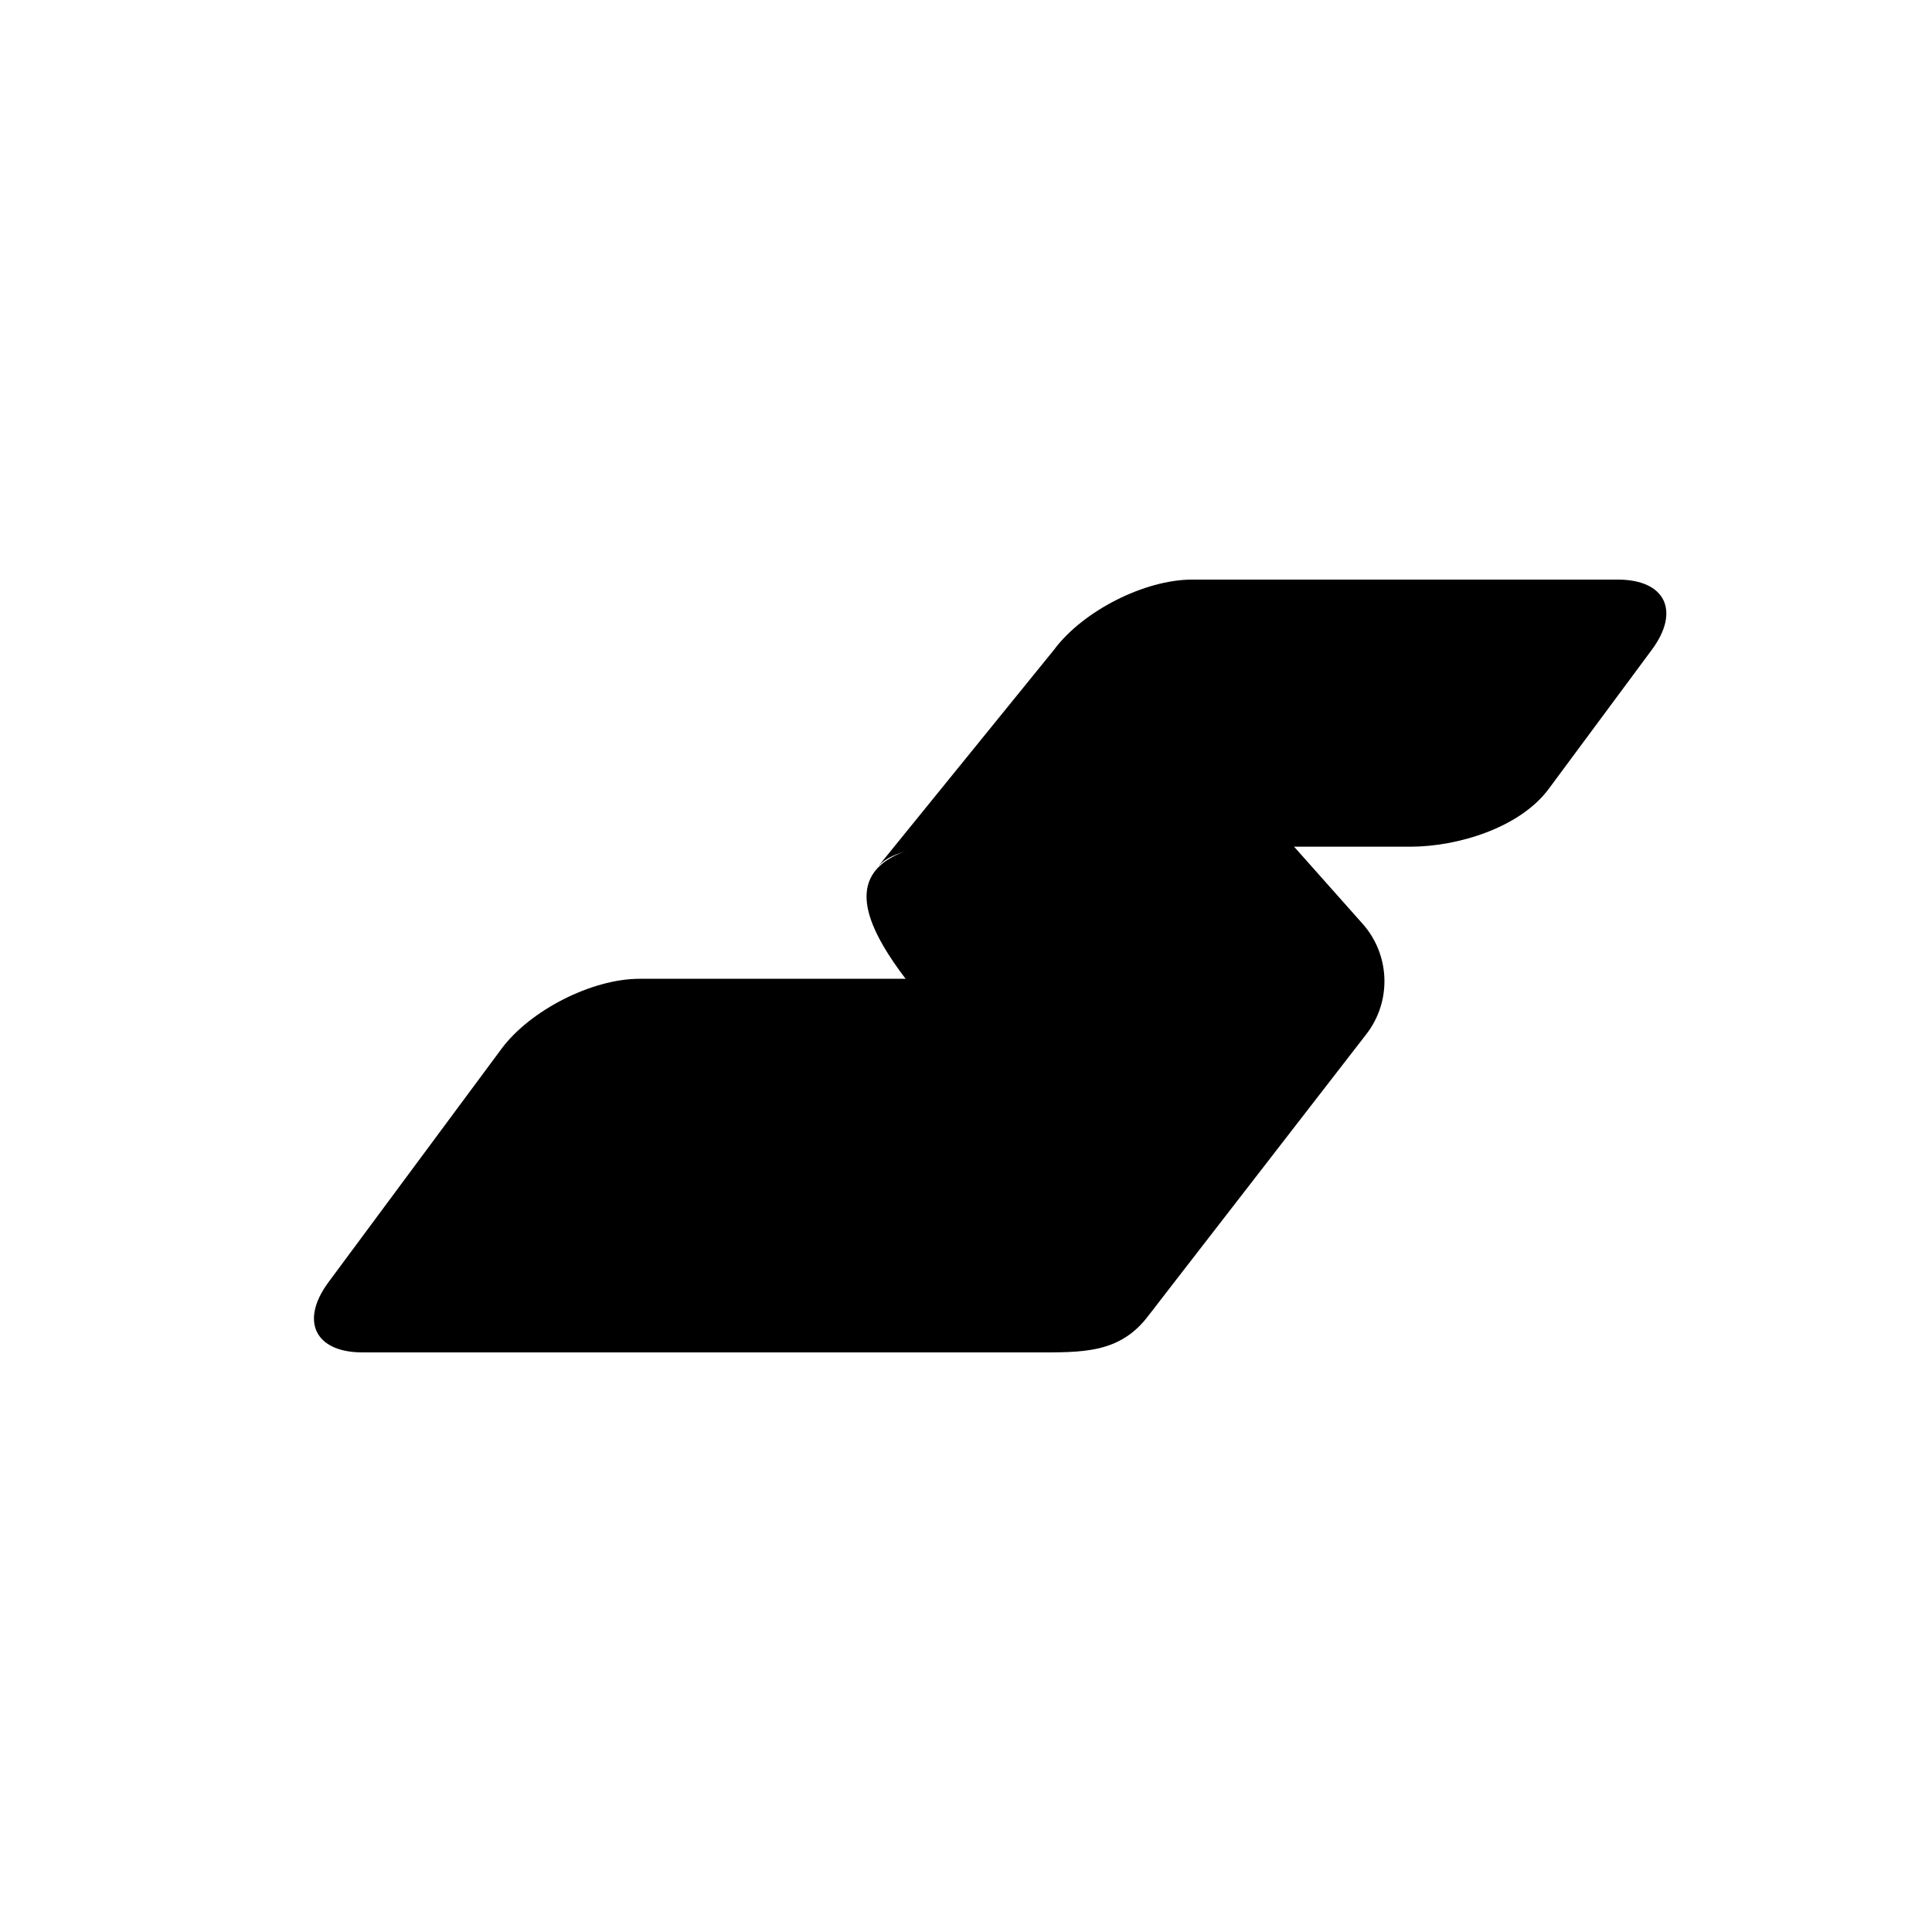
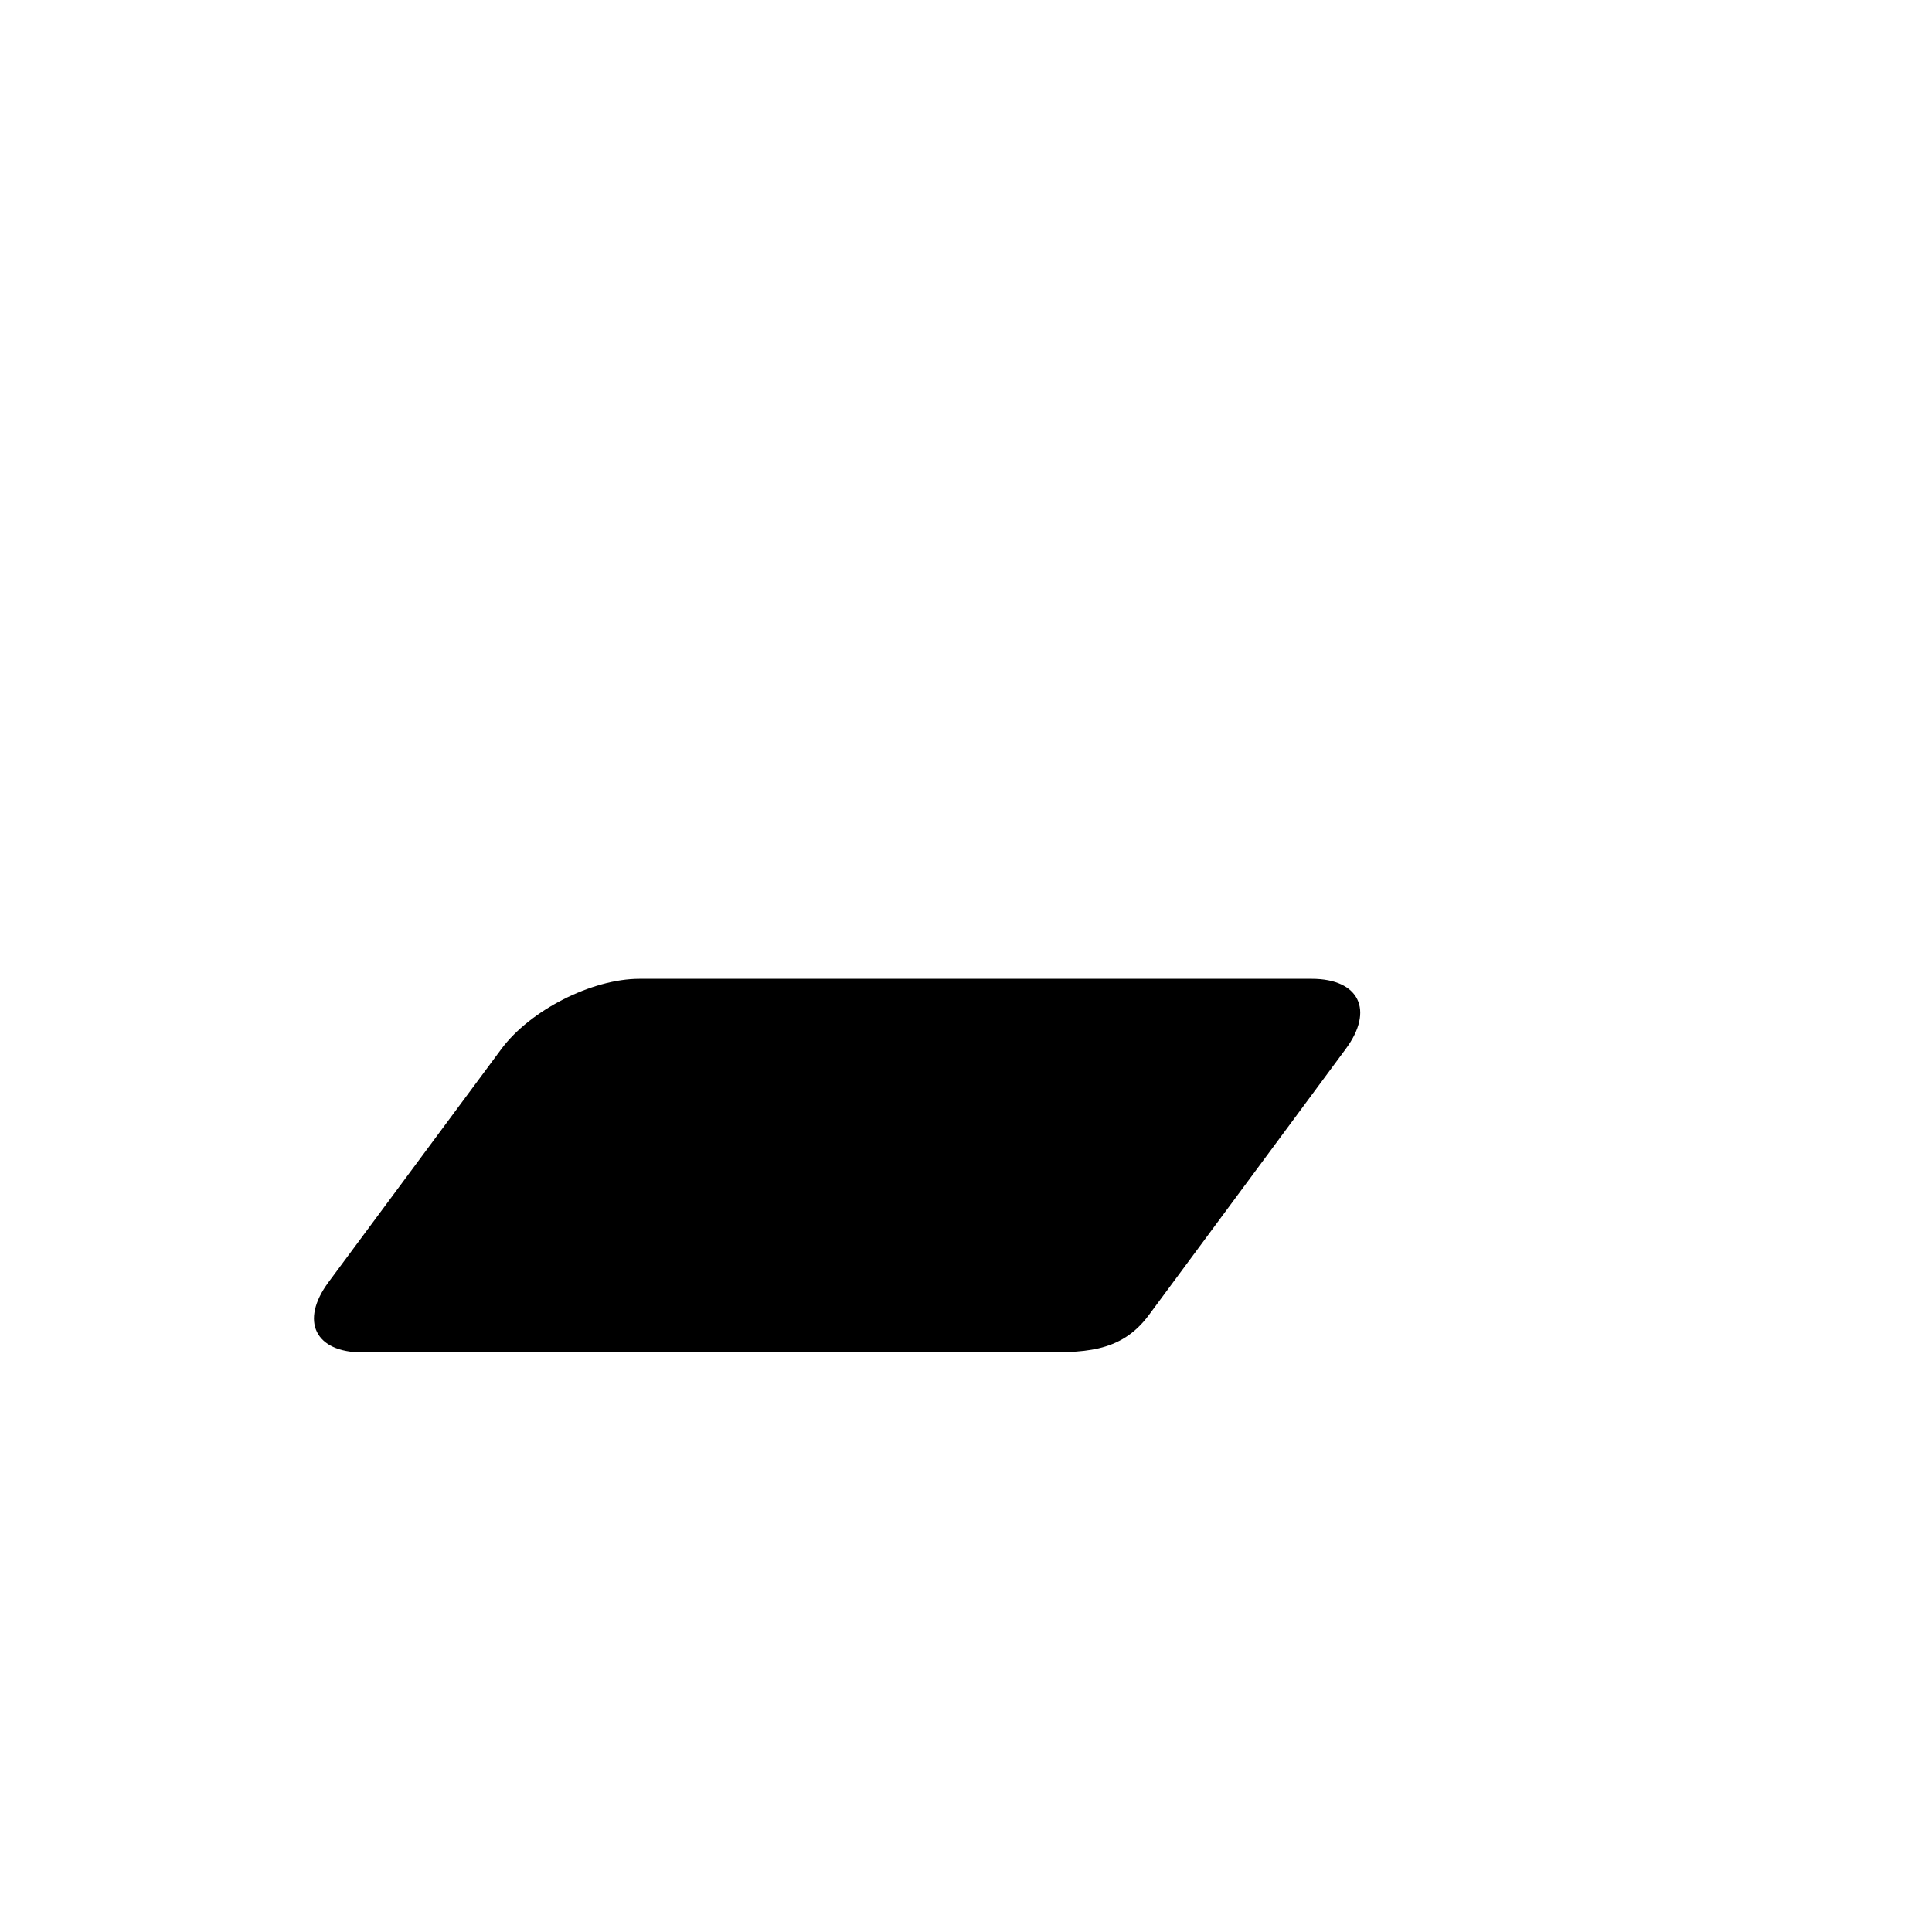
<svg xmlns="http://www.w3.org/2000/svg" width="80" height="80" viewBox="0 0 80 80" fill="none">
  <path d="M20.761 43.435C21.95 41.831 24.509 40.53 26.476 40.53H54.315C56.282 40.53 56.913 41.831 55.724 43.435L47.571 54.455C46.381 56.059 44.816 56 42.849 56H15.009C13.042 56 12.412 54.699 13.601 53.094L20.761 43.435Z" fill="#16191F" style="fill:#16191F;fill:color(display-p3 0.086 0.098 0.122);fill-opacity:1;" />
-   <path d="M47.575 54.449C50.688 50.41 29.368 37.488 37.921 35.106C38.029 35.076 38.145 35.026 38.236 34.961L46.916 28.762C47.288 28.496 47.801 28.553 48.105 28.895L56.422 38.251C57.567 39.539 57.633 41.46 56.577 42.823L47.575 54.449Z" fill="#C3C6C5" style="fill:#C3C6C5;fill:color(display-p3 0.765 0.776 0.772);fill-opacity:1;" />
-   <path d="M43.645 26.905C44.834 25.301 47.393 24 49.36 24H66.991C68.958 24 69.588 25.301 68.399 26.905L64.127 32.669C62.938 34.273 60.365 35.06 58.398 35.06H46.653C40.938 35.06 37.283 34.609 36.294 35.962L43.645 26.905Z" fill="#16191F" style="fill:#16191F;fill:color(display-p3 0.086 0.098 0.122);fill-opacity:1;" />
</svg>